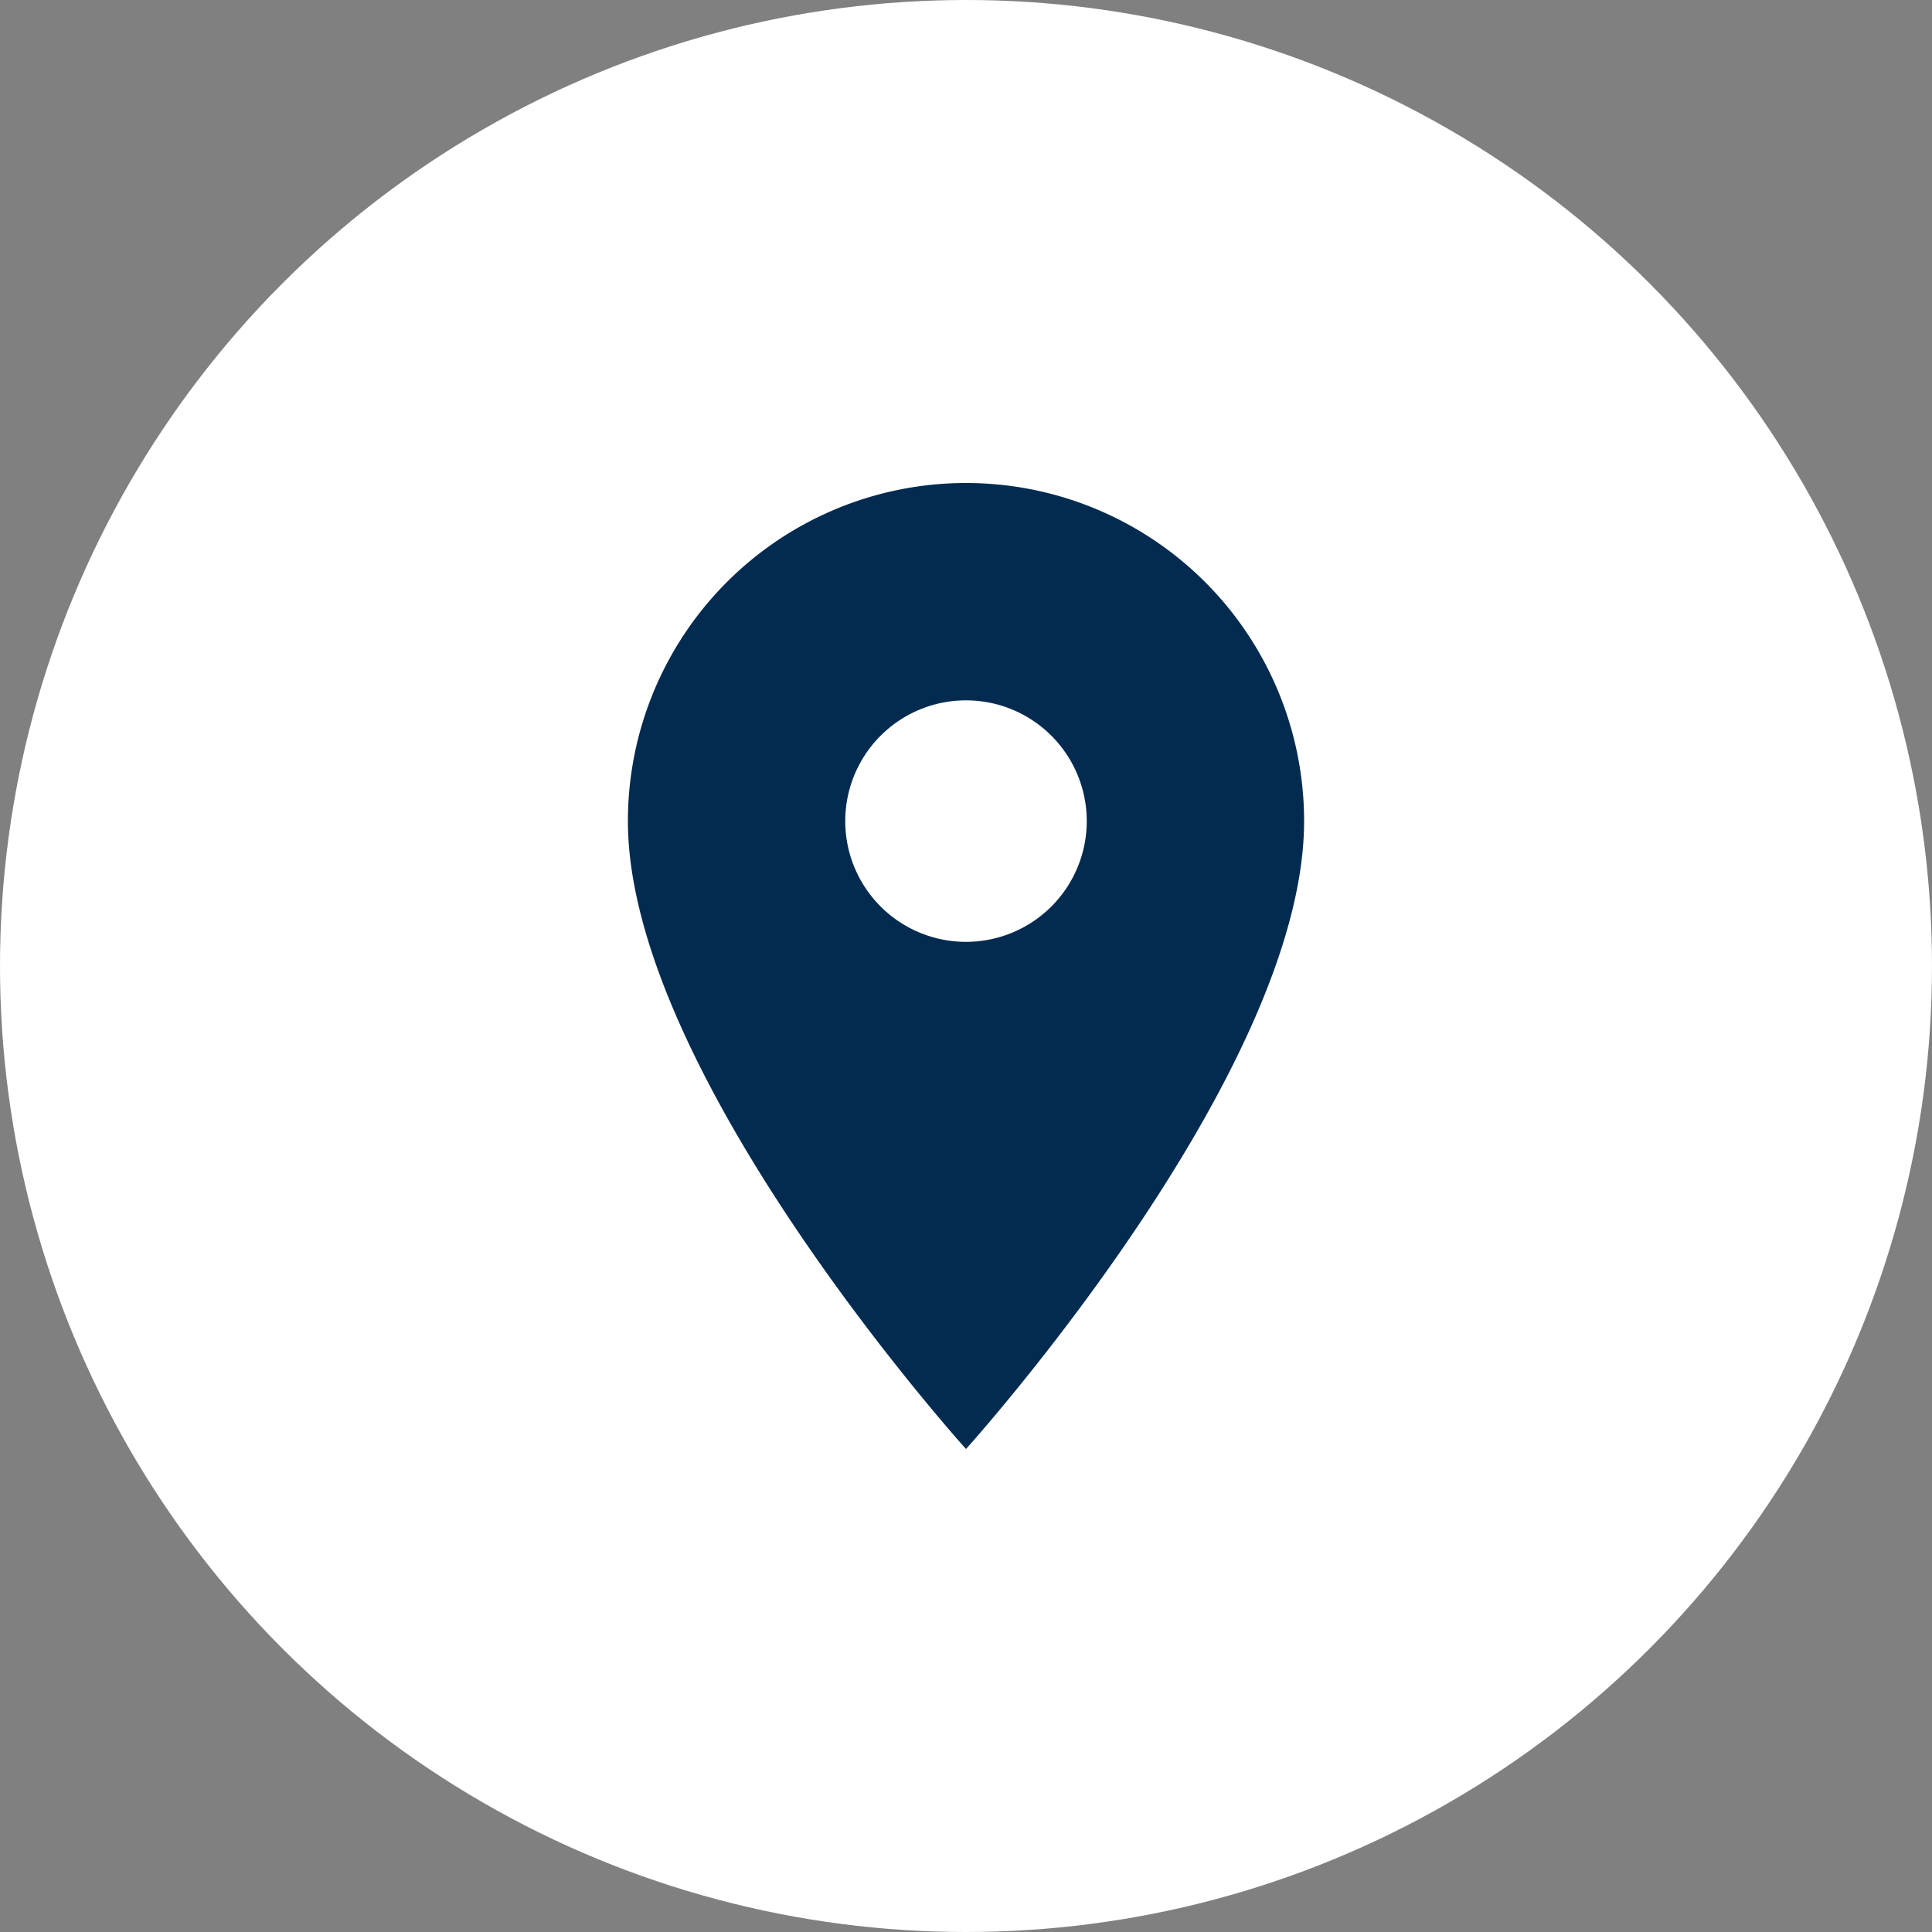
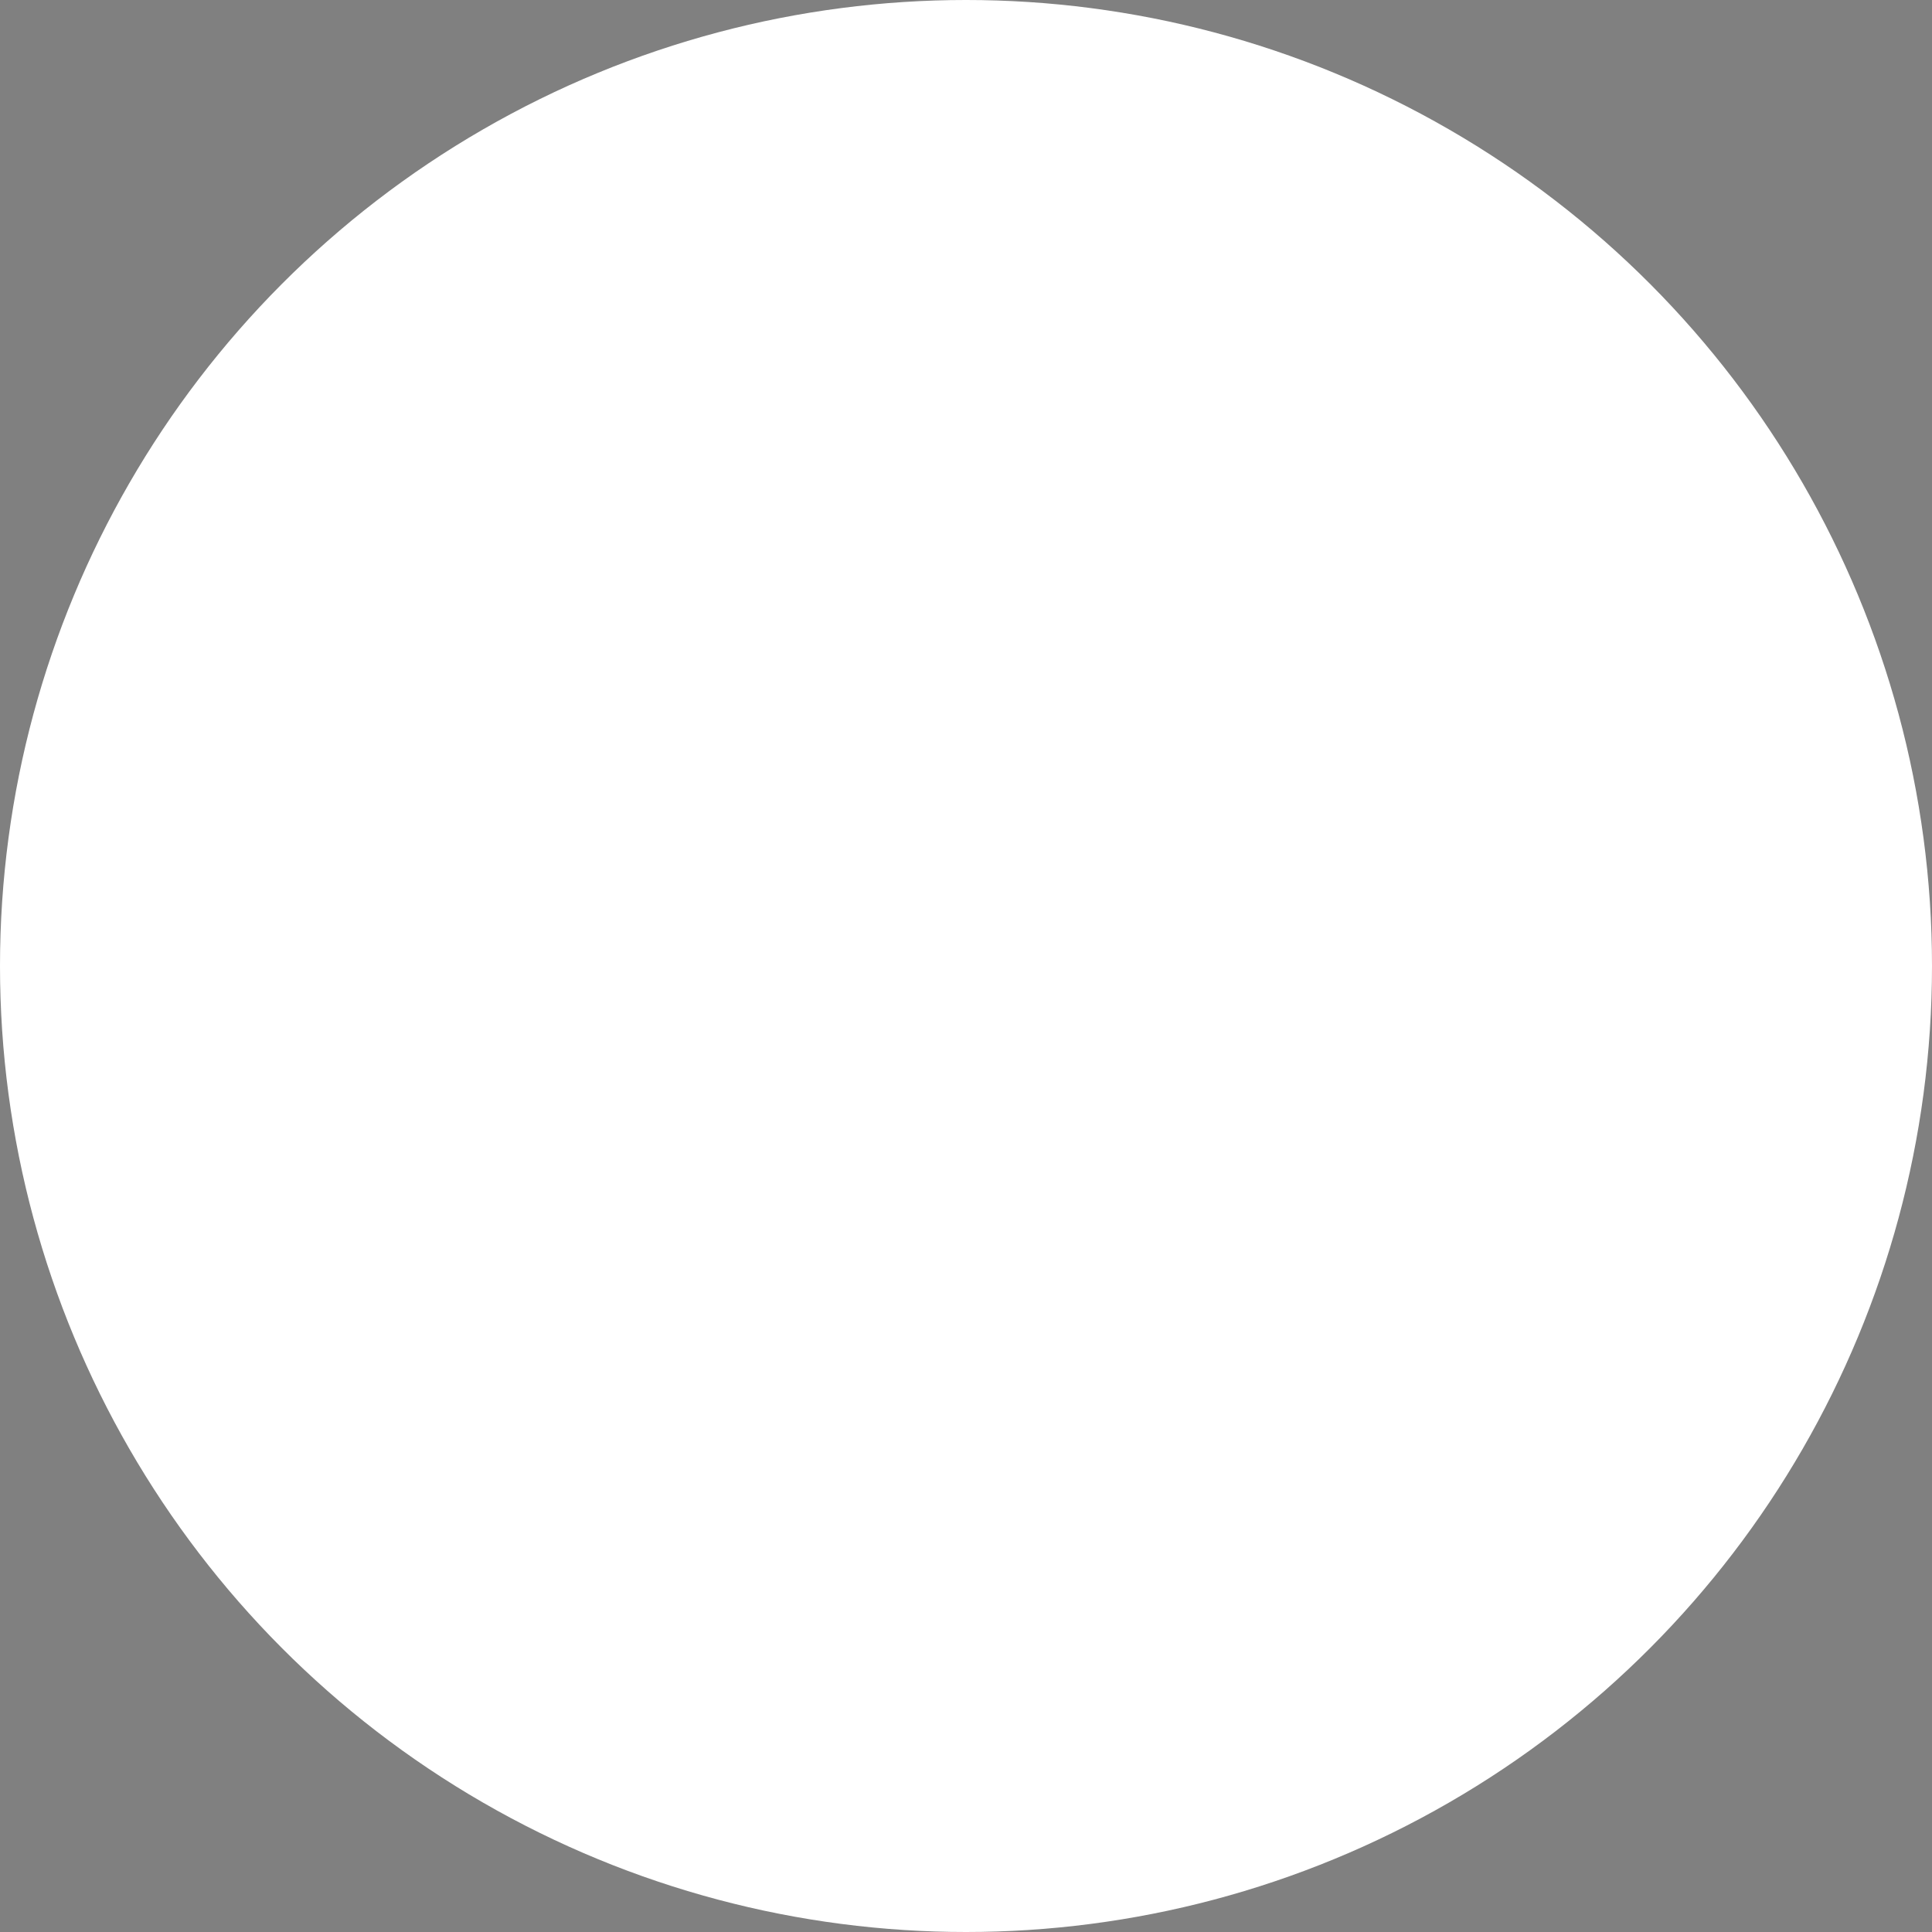
<svg xmlns="http://www.w3.org/2000/svg" width="40" height="40" viewBox="0 0 40 40">
  <rect x="0" y="0" width="40" height="40" fill="#808080" stroke="none" />
  <g id="Group_43380" data-name="Group 43380" transform="translate(-844 -508)">
    <circle id="Ellipse_1508" data-name="Ellipse 1508" cx="20" cy="20" r="20" transform="translate(844 508)" fill="#fff" />
    <g id="room_black_24dp" transform="translate(852 516)">
-       <path id="Path_28706" data-name="Path 28706" d="M0,0H24V24H0Z" fill="none" />
-       <path id="Path_28707" data-name="Path 28707" d="M12,2A7,7,0,0,0,5,9c0,5.25,7,13,7,13s7-7.75,7-13A7,7,0,0,0,12,2Zm0,9.5A2.5,2.5,0,1,1,14.5,9,2.5,2.5,0,0,1,12,11.5Z" fill="#032b50" />
-     </g>
+       </g>
  </g>
</svg>